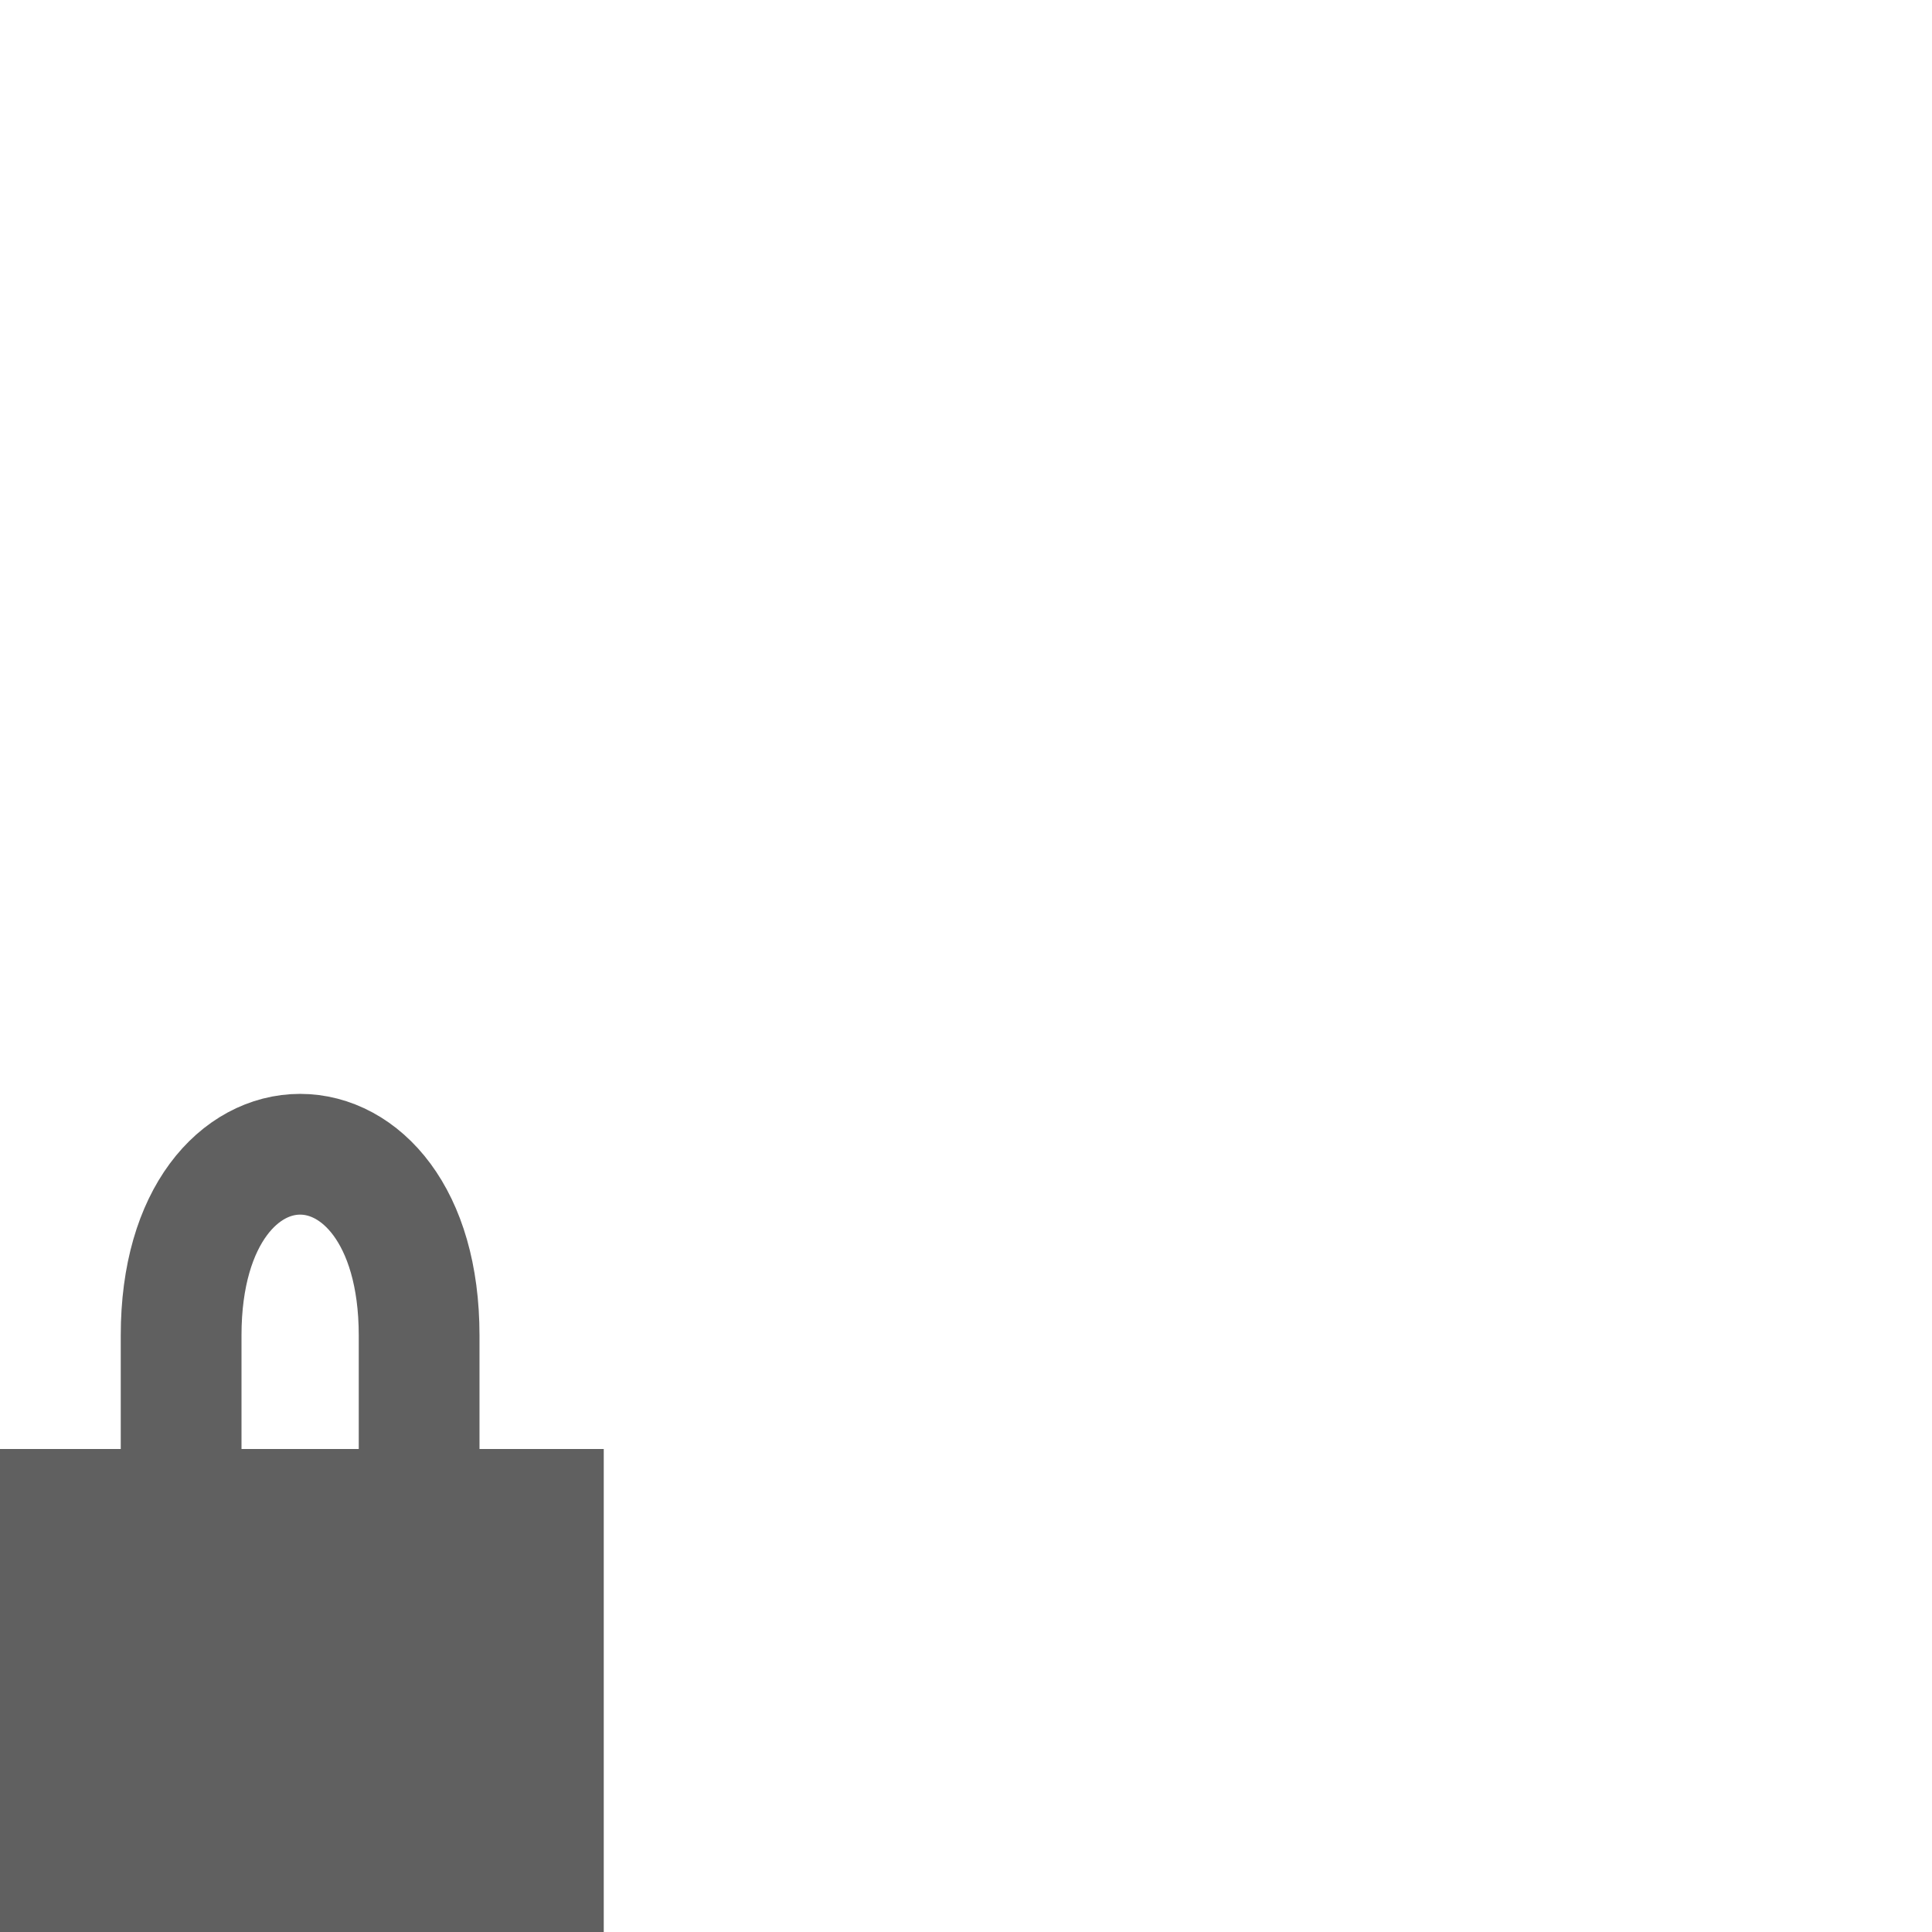
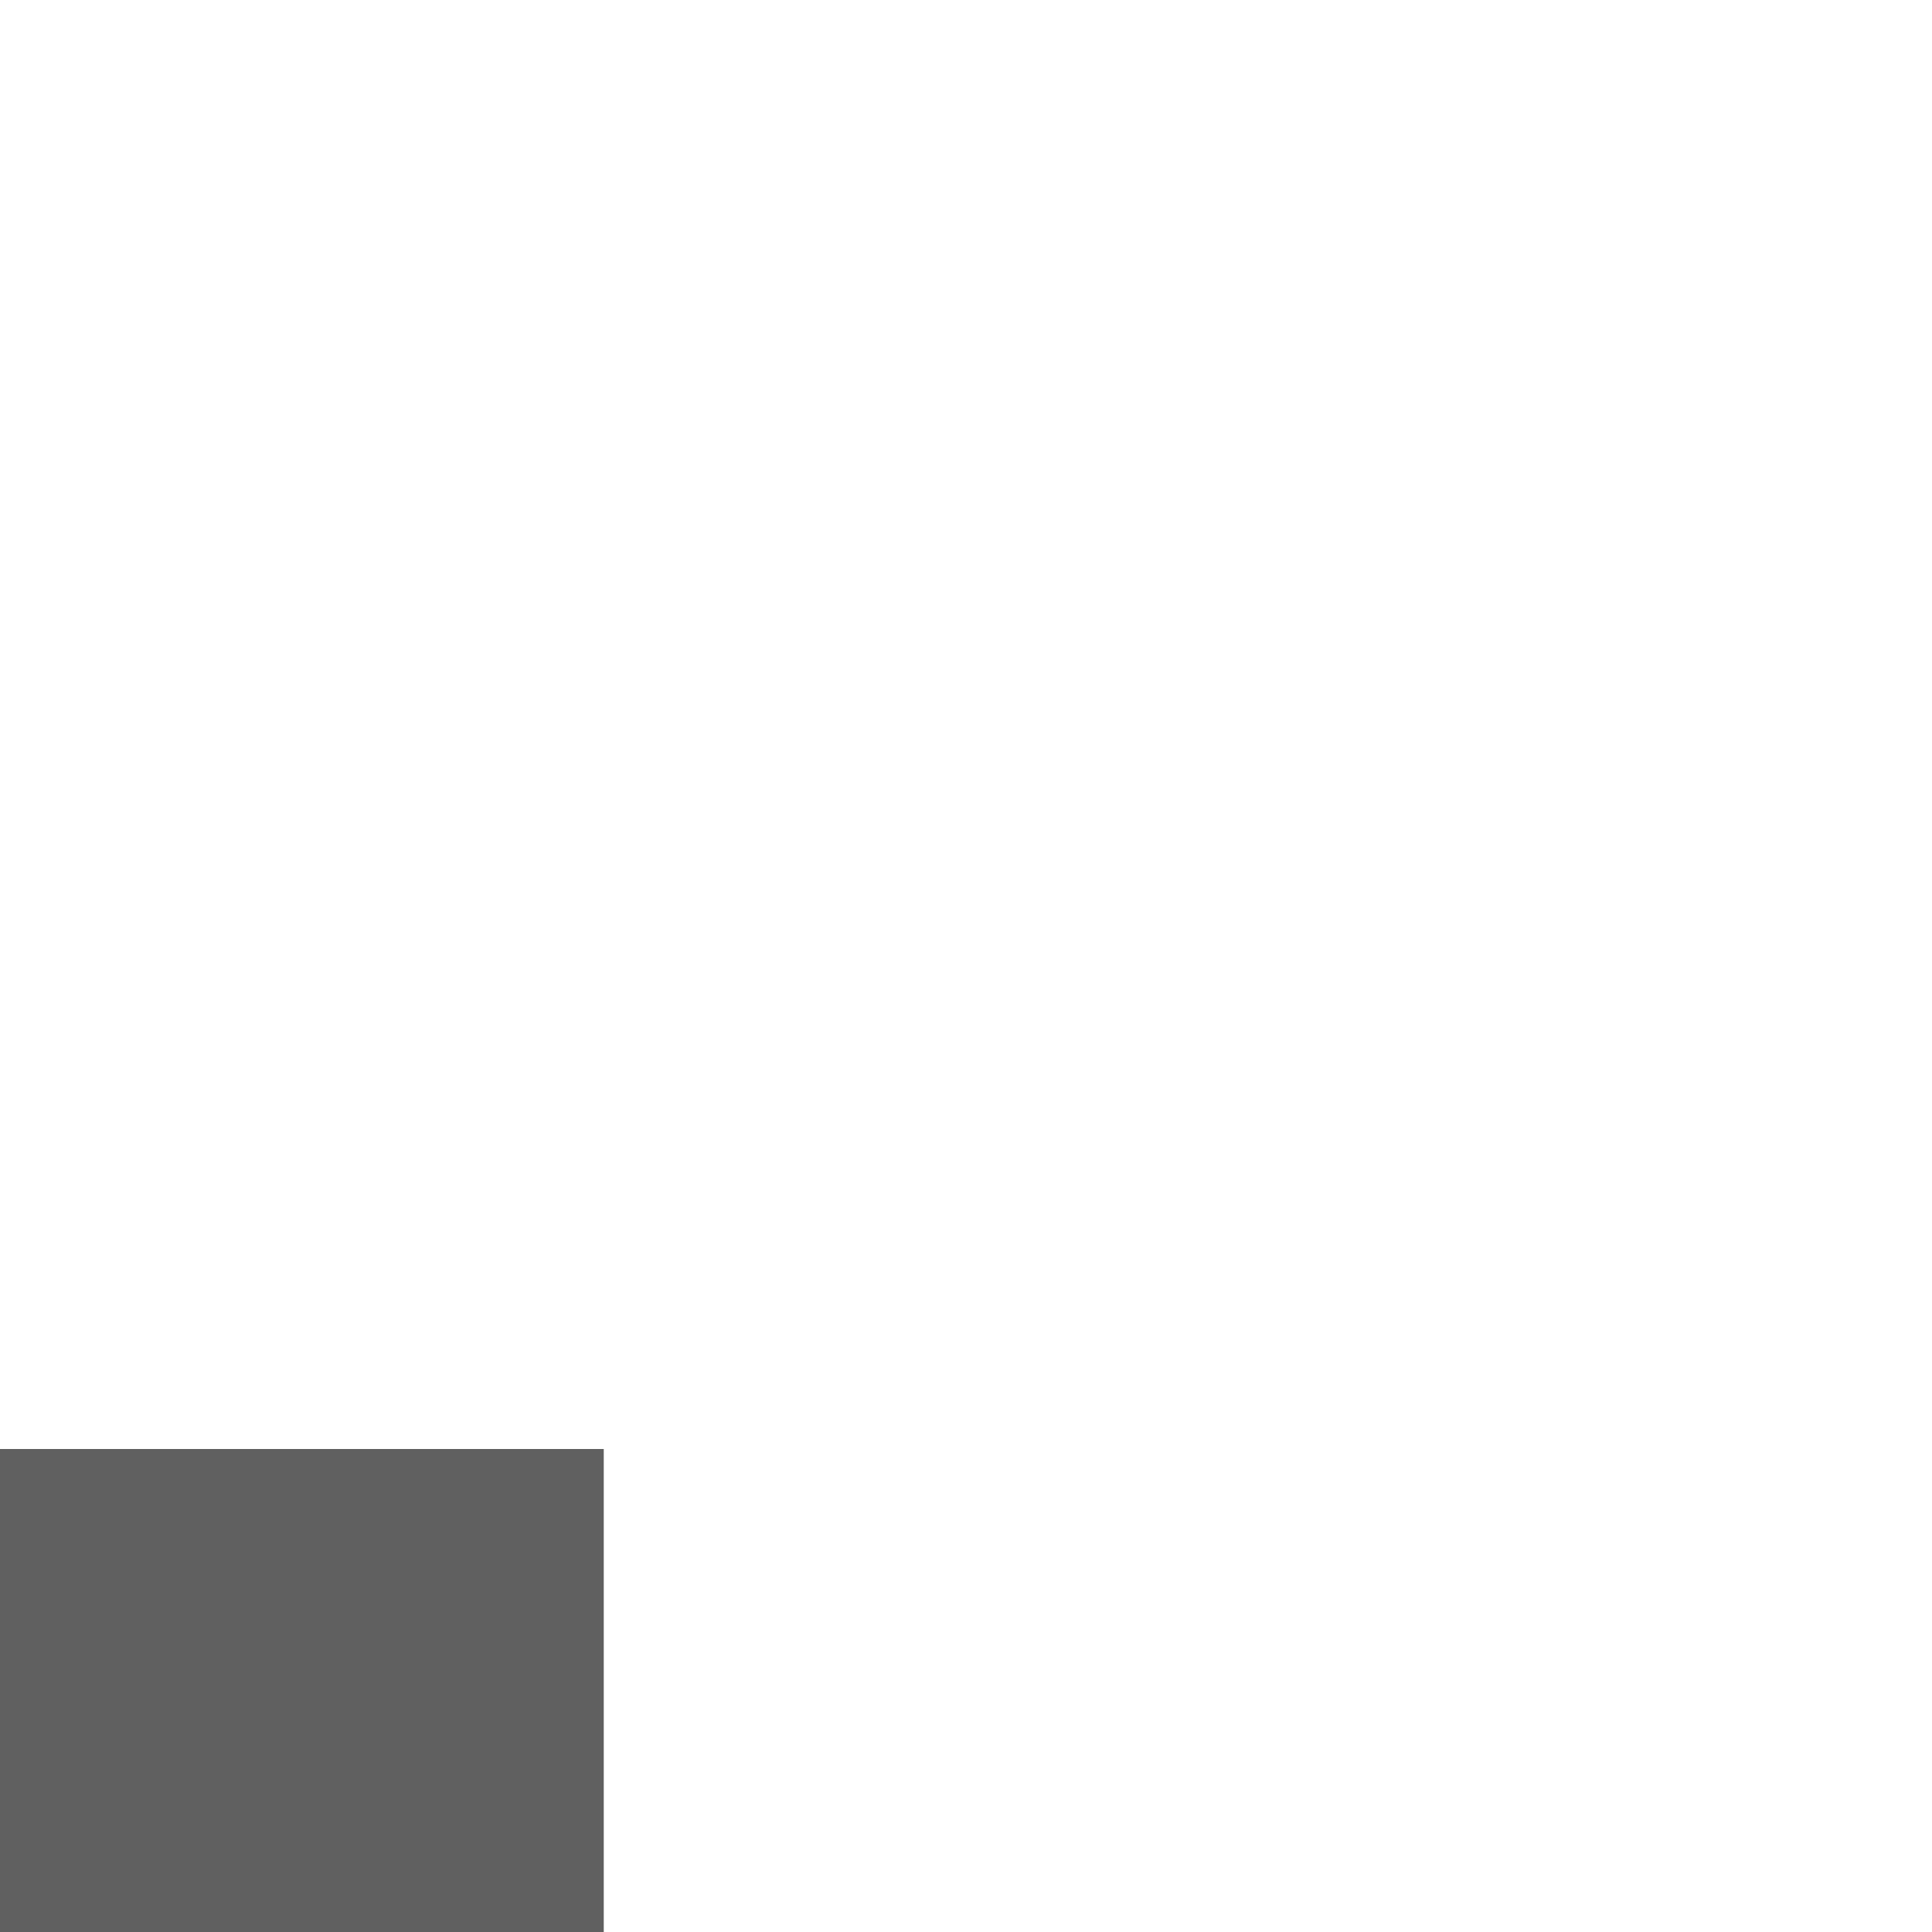
<svg xmlns="http://www.w3.org/2000/svg" id="svg4585" width="16" height="16" version="1.0">
  <rect id="rect2822" y="12" width="5" height="4" style="fill:#606060" />
-   <path id="path3596" d="m1.5 12v-0.941c0-2 1.971-2 1.971 0v0.941" style="fill:none;stroke-width:1px;stroke:#606060" />
</svg>